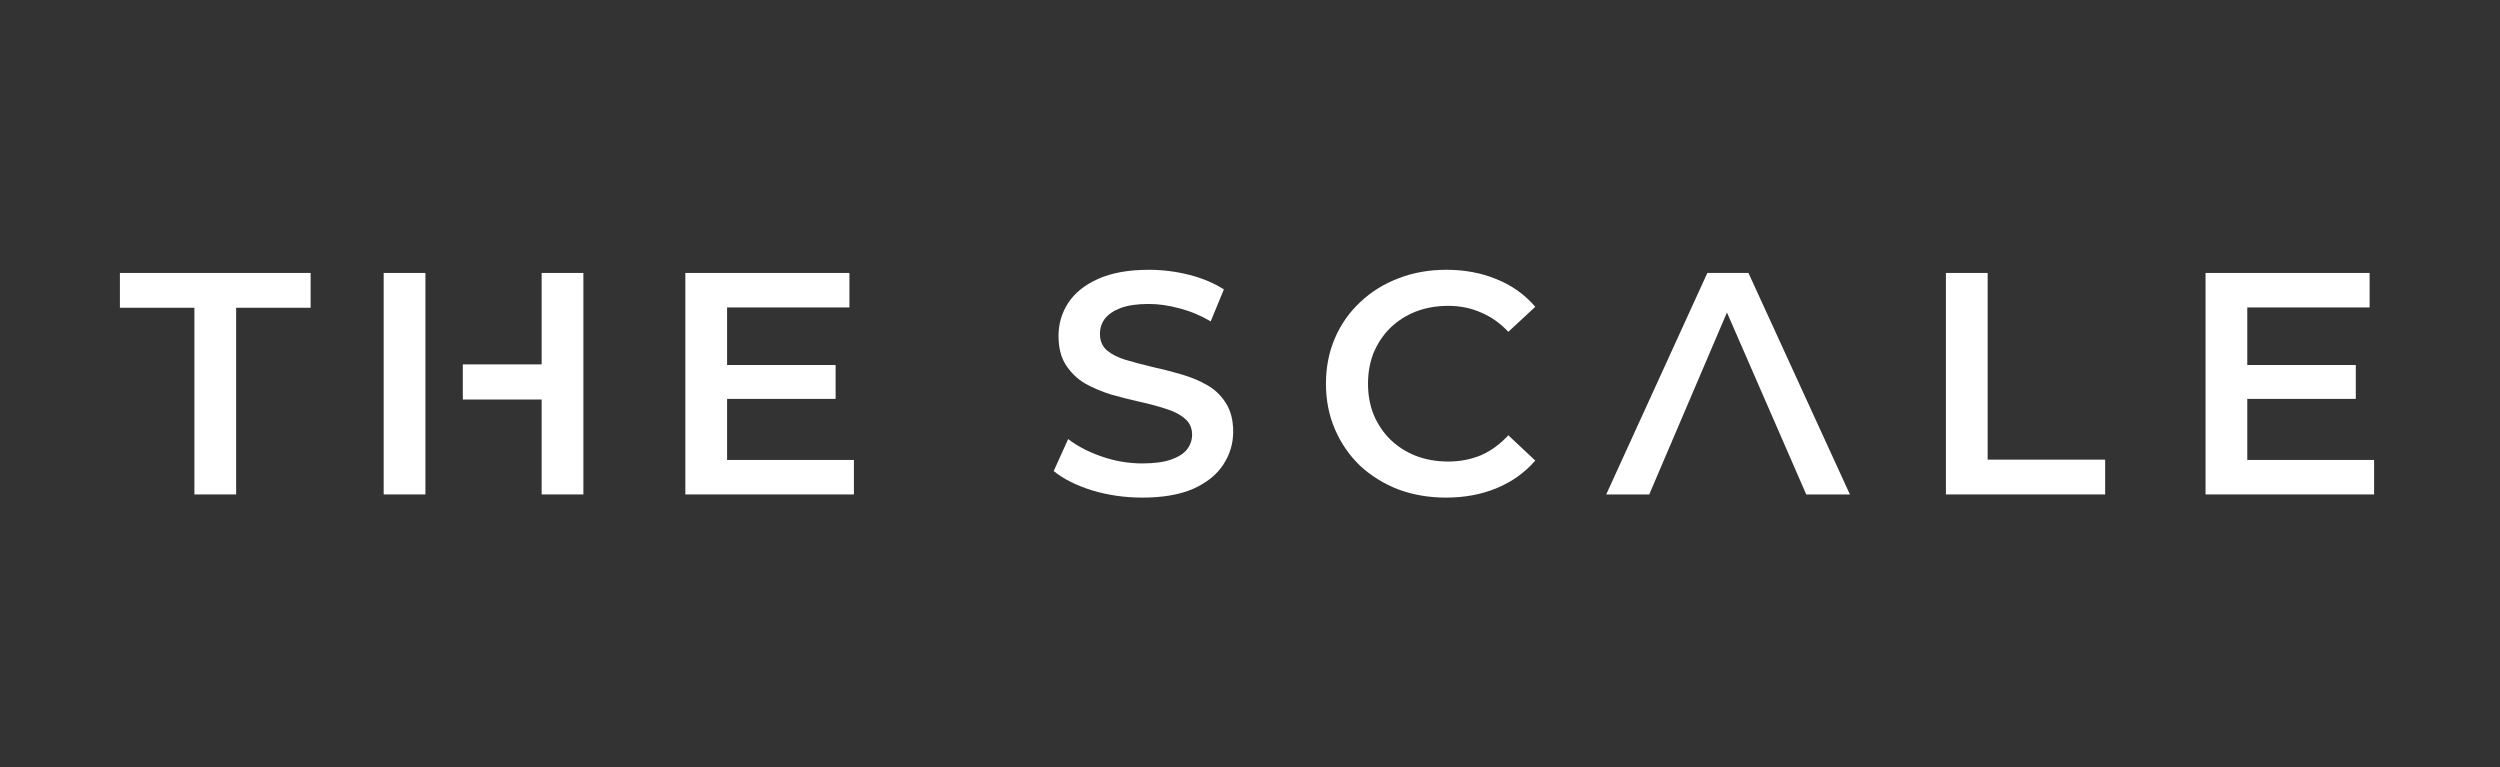
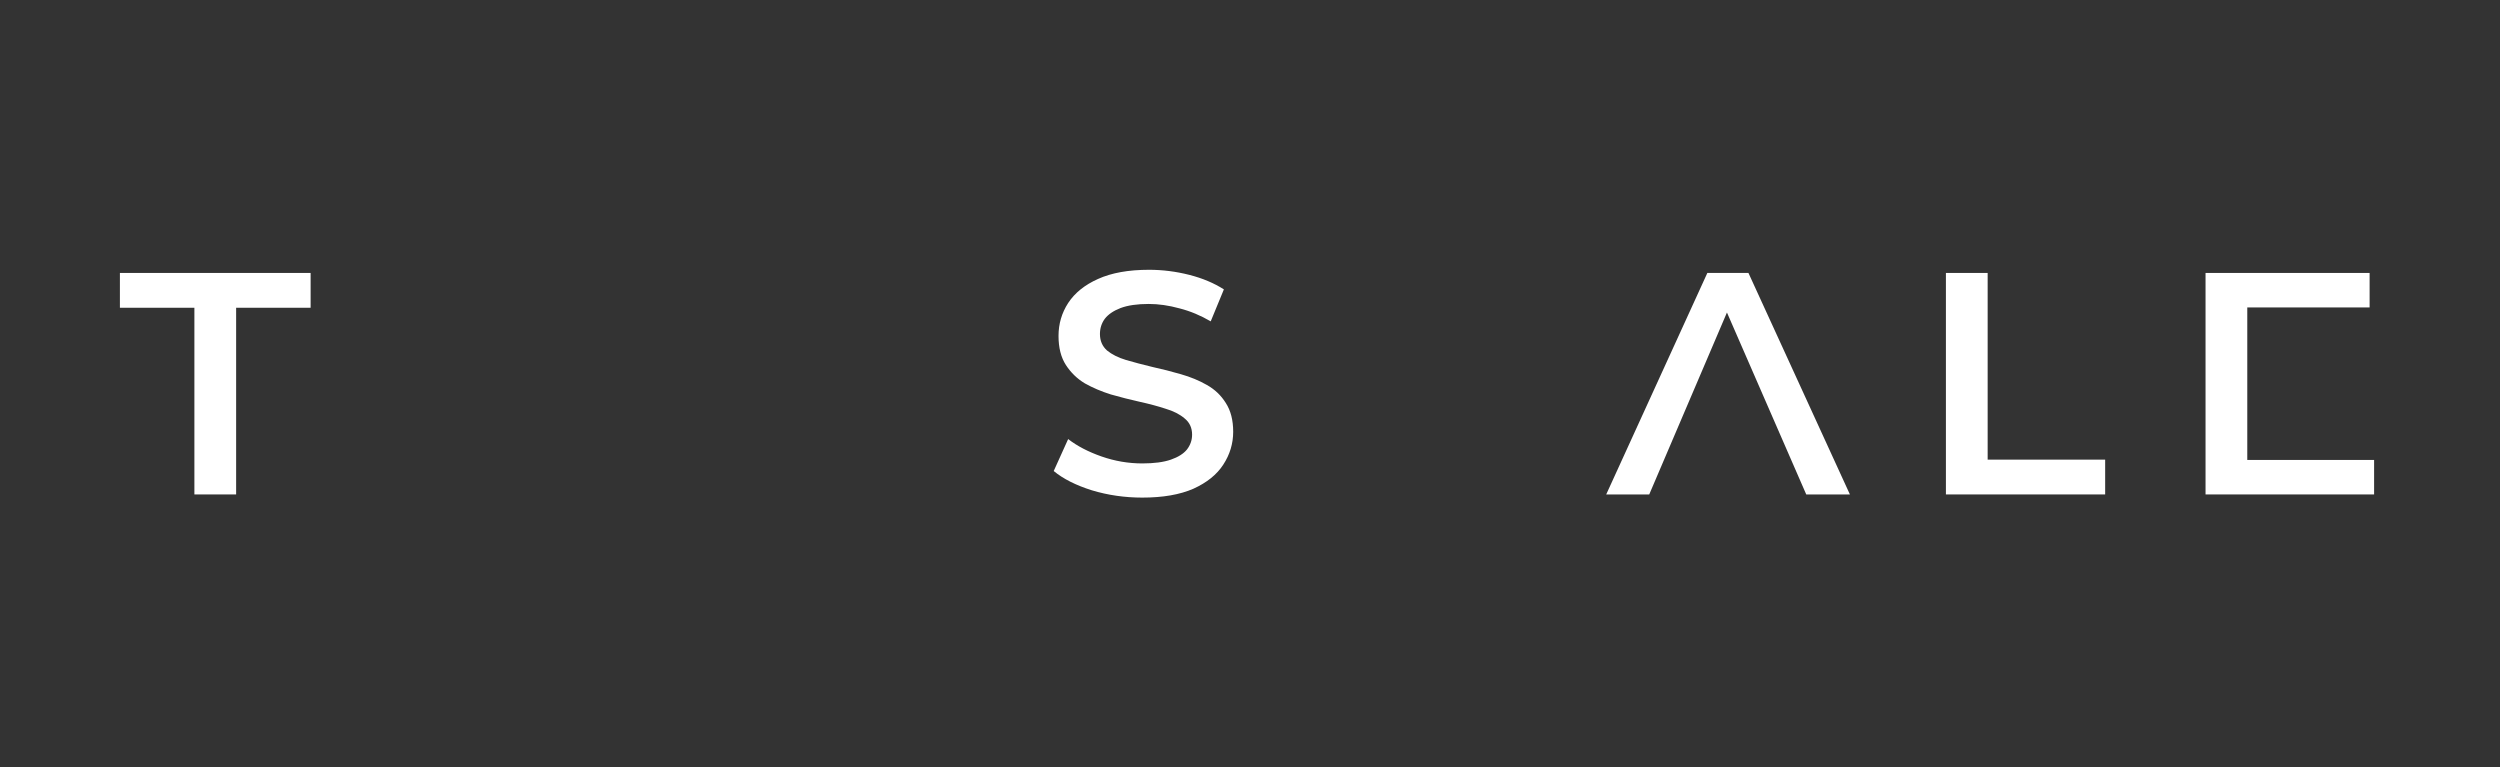
<svg xmlns="http://www.w3.org/2000/svg" width="417" height="128" viewBox="0 0 417 128" fill="none">
  <rect x="0" y="0" width="417" height="128" fill="#333333" stroke="none" />
  <path d="M32.425 82.472V51.333H20V45.528H51.811V51.333H39.387V82.472H32.425Z" fill="white" />
-   <path d="M90.347 45.528H97.309V82.472H90.347V45.528ZM70.96 82.472H63.998V45.528H70.96V82.472ZM90.883 66.639H77.198V60.781H90.883V66.639Z" fill="white" />
-   <path d="M120.743 60.886H139.38V66.533H120.743V60.886ZM121.278 76.719H142.432V82.472H114.316V45.528H141.683V51.281H121.278V76.719Z" fill="white" />
  <path d="M190.54 83C187.612 83 184.809 82.595 182.132 81.786C179.454 80.942 177.33 79.868 175.759 78.567L178.169 73.236C179.668 74.397 181.525 75.365 183.738 76.139C185.952 76.913 188.219 77.3 190.54 77.3C192.503 77.3 194.092 77.089 195.306 76.667C196.52 76.244 197.413 75.681 197.984 74.978C198.555 74.239 198.841 73.412 198.841 72.497C198.841 71.371 198.43 70.474 197.609 69.806C196.788 69.102 195.717 68.556 194.396 68.169C193.11 67.747 191.664 67.36 190.058 67.008C188.487 66.656 186.898 66.252 185.291 65.794C183.721 65.302 182.275 64.686 180.954 63.947C179.668 63.173 178.615 62.153 177.794 60.886C176.973 59.619 176.562 58.001 176.562 56.031C176.562 54.025 177.098 52.195 178.169 50.542C179.276 48.853 180.936 47.516 183.149 46.531C185.399 45.51 188.237 45 191.664 45C193.914 45 196.145 45.282 198.359 45.844C200.572 46.407 202.5 47.217 204.143 48.272L201.947 53.603C200.269 52.618 198.537 51.896 196.752 51.439C194.967 50.946 193.253 50.7 191.611 50.7C189.683 50.7 188.112 50.929 186.898 51.386C185.72 51.843 184.845 52.442 184.274 53.181C183.738 53.919 183.471 54.764 183.471 55.714C183.471 56.84 183.863 57.755 184.649 58.458C185.47 59.127 186.523 59.655 187.809 60.042C189.13 60.429 190.593 60.816 192.2 61.203C193.807 61.555 195.395 61.959 196.966 62.417C198.573 62.874 200.019 63.472 201.304 64.211C202.625 64.95 203.678 65.953 204.464 67.219C205.285 68.486 205.696 70.087 205.696 72.022C205.696 73.993 205.142 75.822 204.036 77.511C202.964 79.165 201.304 80.502 199.055 81.522C196.806 82.507 193.967 83 190.54 83Z" fill="white" />
-   <path d="M241.197 83C238.341 83 235.681 82.543 233.218 81.628C230.79 80.678 228.666 79.358 226.845 77.669C225.06 75.945 223.667 73.922 222.667 71.6C221.668 69.278 221.168 66.744 221.168 64C221.168 61.256 221.668 58.722 222.667 56.4C223.667 54.078 225.077 52.072 226.898 50.383C228.719 48.659 230.843 47.34 233.271 46.425C235.699 45.475 238.359 45 241.251 45C244.321 45 247.124 45.528 249.659 46.583C252.194 47.604 254.336 49.134 256.085 51.175L251.587 55.344C250.23 53.902 248.713 52.829 247.035 52.125C245.357 51.386 243.536 51.017 241.572 51.017C239.608 51.017 237.805 51.333 236.163 51.967C234.556 52.6 233.146 53.497 231.932 54.658C230.754 55.819 229.826 57.192 229.148 58.775C228.505 60.358 228.184 62.1 228.184 64C228.184 65.9 228.505 67.642 229.148 69.225C229.826 70.808 230.754 72.181 231.932 73.342C233.146 74.503 234.556 75.4 236.163 76.033C237.805 76.667 239.608 76.983 241.572 76.983C243.536 76.983 245.357 76.632 247.035 75.928C248.713 75.189 250.23 74.081 251.587 72.603L256.085 76.825C254.336 78.831 252.194 80.361 249.659 81.417C247.124 82.472 244.303 83 241.197 83Z" fill="white" />
  <path d="M267.916 82.472L284.786 45.528H291.641L308.564 82.472H301.281L288.055 52.125L275.093 82.472H267.916Z" fill="white" />
  <path d="M324.578 82.472V45.528H331.54V76.667H351.141V82.472H324.578Z" fill="white" />
-   <path d="M374.31 60.886H392.947V66.533H374.31V60.886ZM374.846 76.719H396V82.472H367.884V45.528H395.25V51.281H374.846V76.719Z" fill="white" />
+   <path d="M374.31 60.886V66.533H374.31V60.886ZM374.846 76.719H396V82.472H367.884V45.528H395.25V51.281H374.846V76.719Z" fill="white" />
</svg>